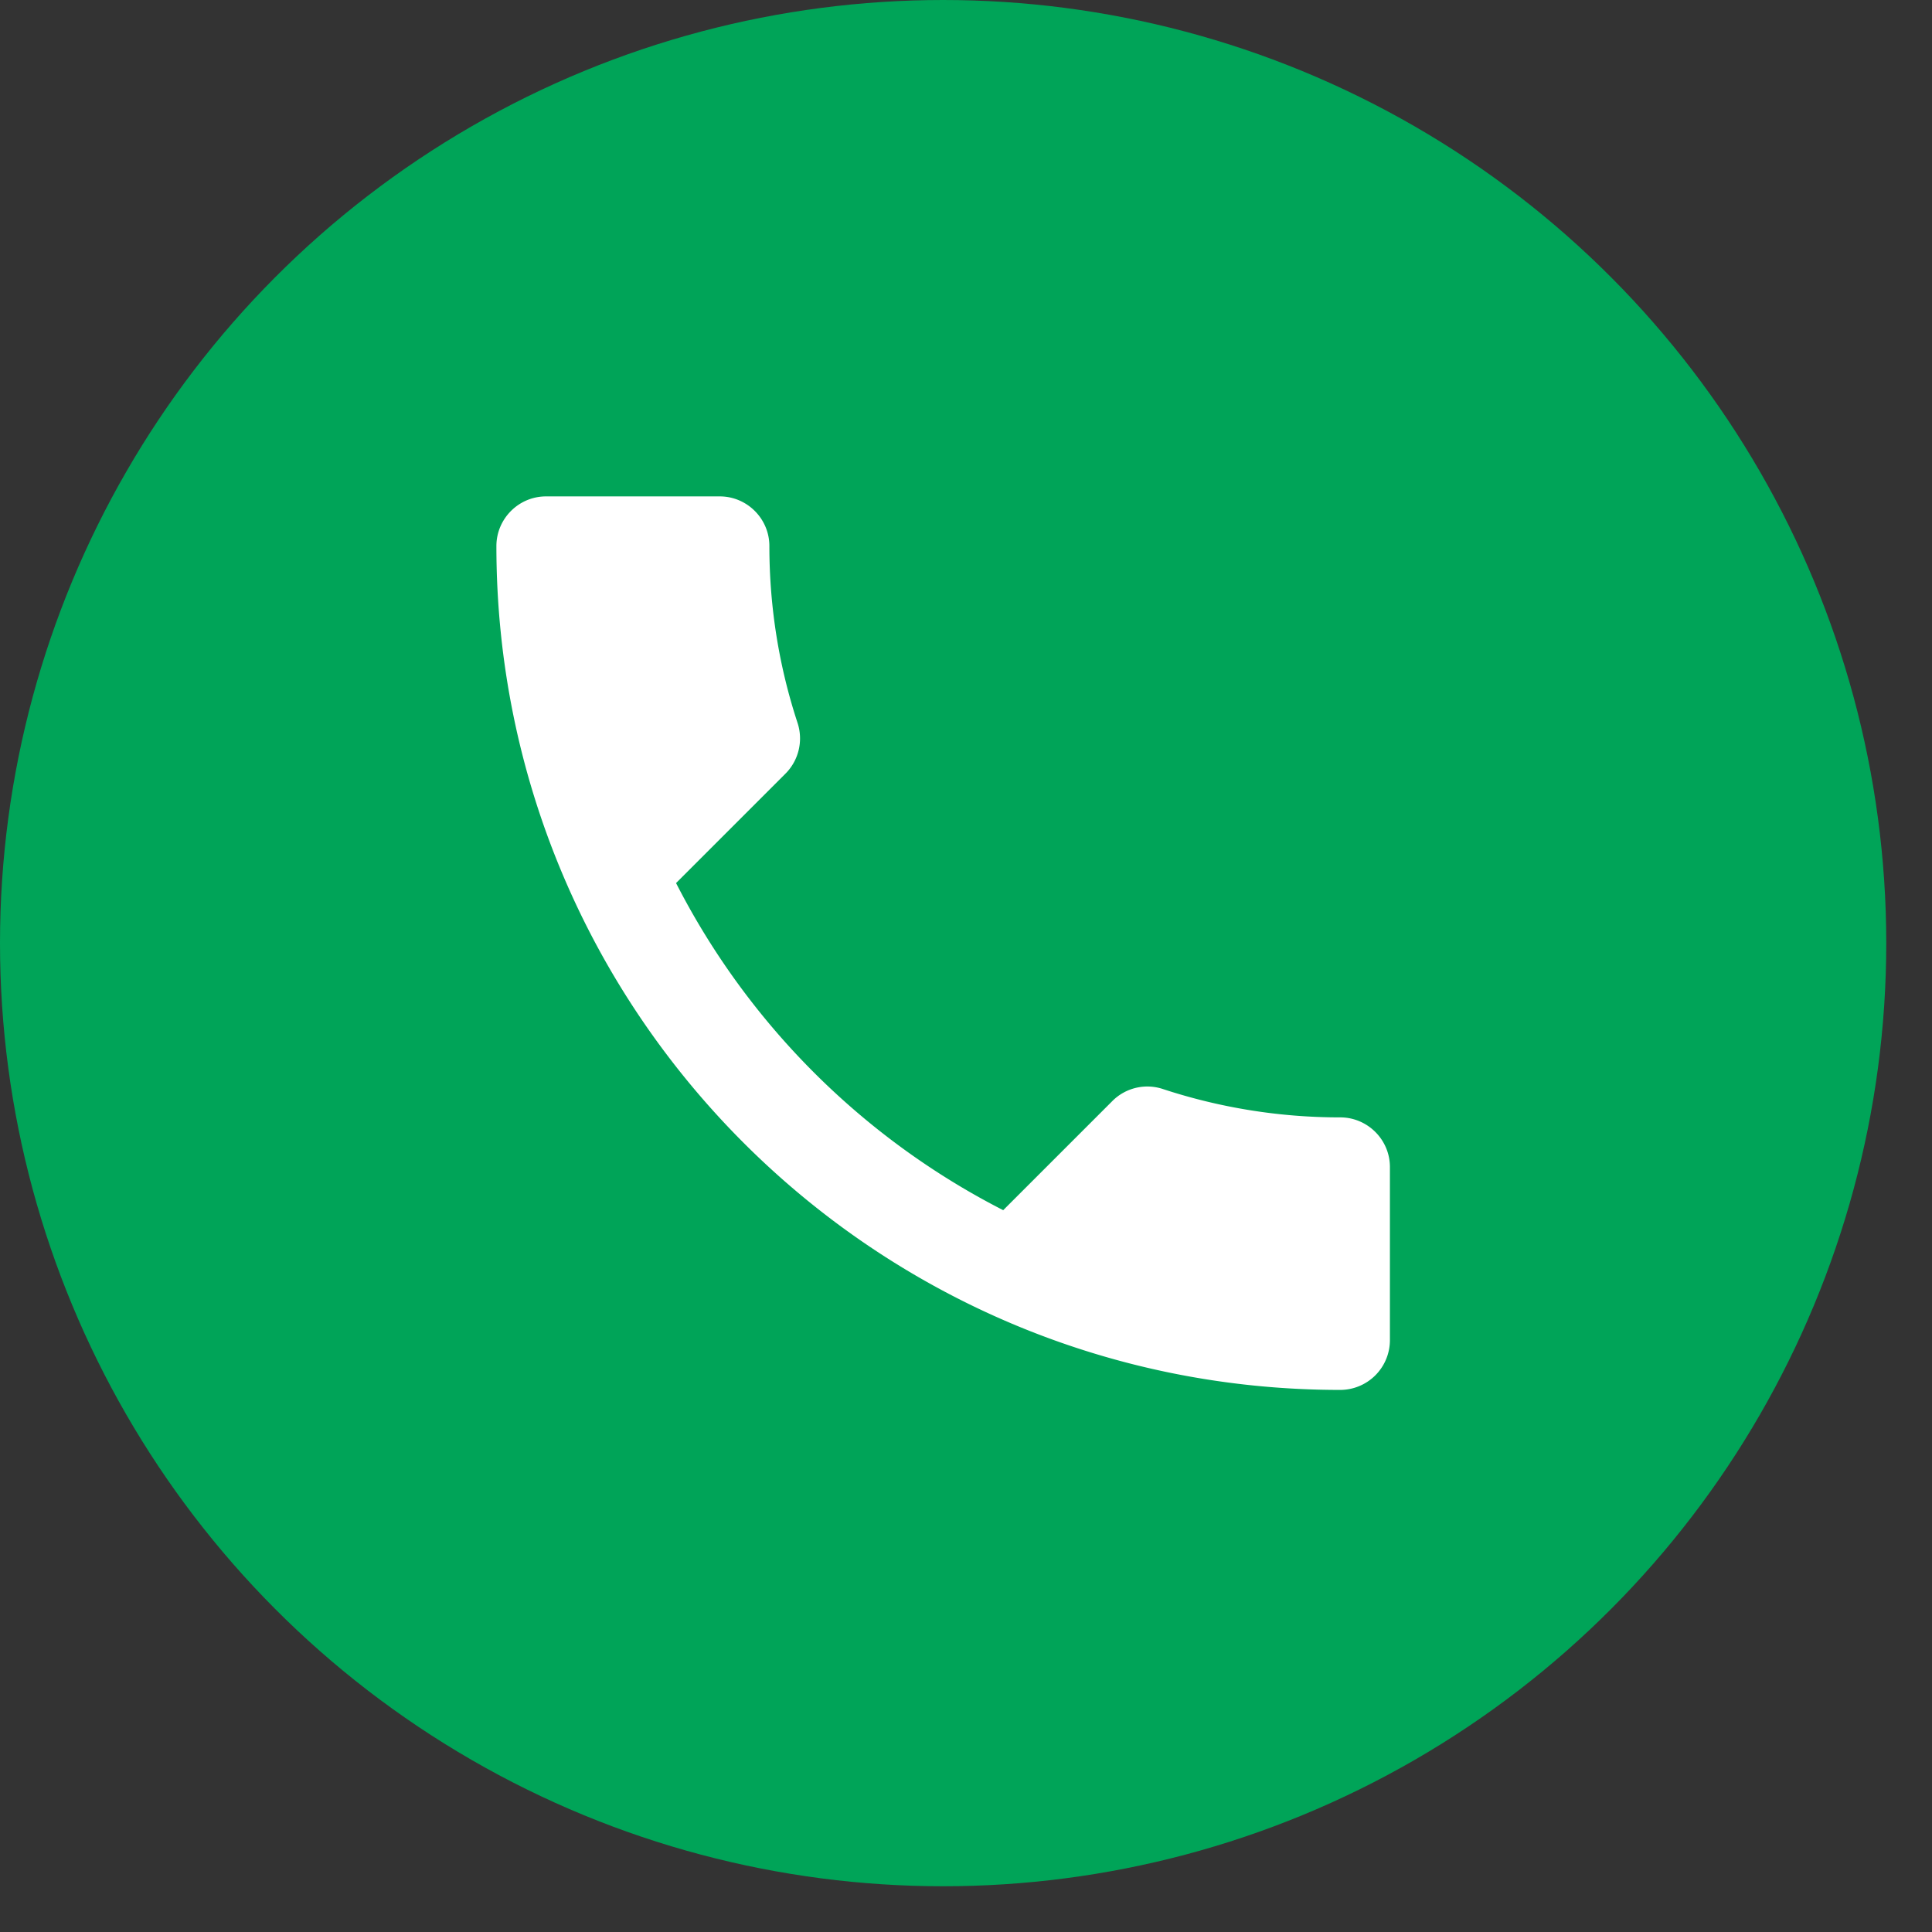
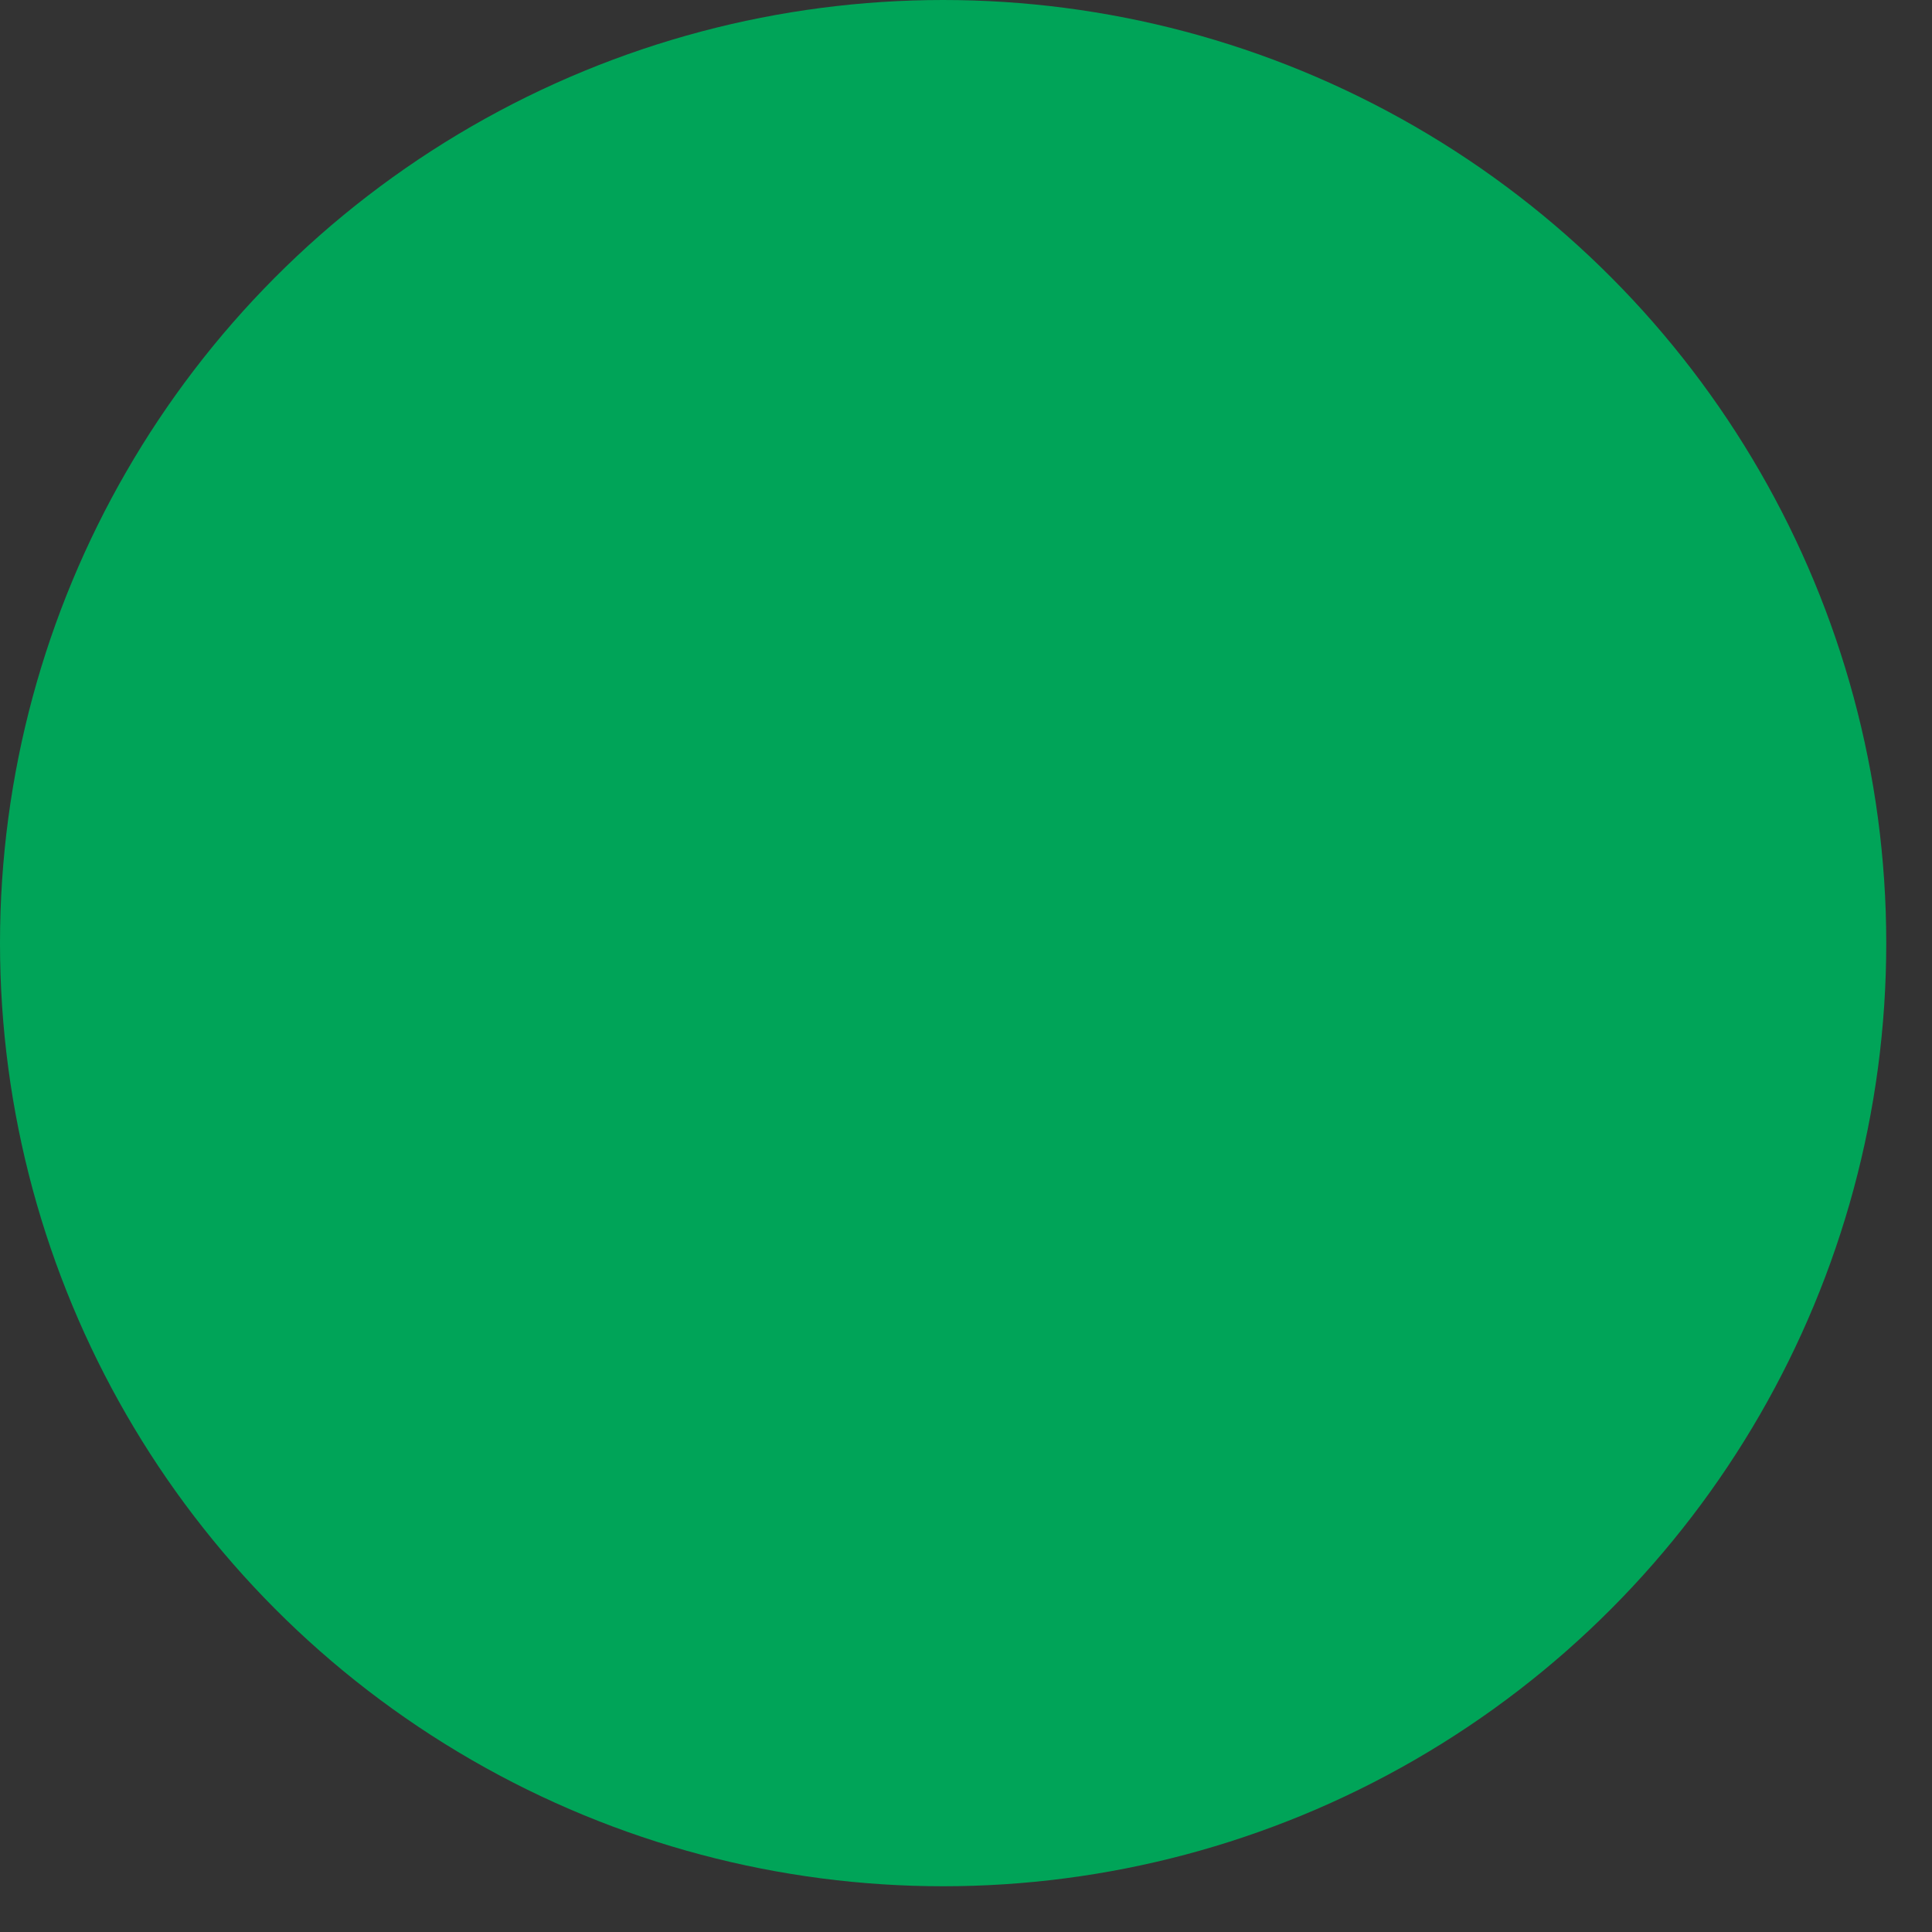
<svg xmlns="http://www.w3.org/2000/svg" width="31" height="31" fill="none" viewBox="0 0 31 31">
  <rect x="0" y="0" width="31" height="31" fill="#333333" stroke="none" />
  <circle cx="15.133" cy="15.133" r="15.133" fill="#00A458" />
-   <path fill="#fff" d="M10.848 14.17a12.066 12.066 0 0 0 5.249 5.248l1.752-1.752a.792.792 0 0 1 .813-.191 9.083 9.083 0 0 0 2.843.454c.438 0 .797.358.797.796v2.78a.799.799 0 0 1-.797.797c-7.479 0-13.54-6.062-13.54-13.54 0-.439.358-.797.796-.797h2.788c.438 0 .796.358.796.796 0 .996.16 1.952.454 2.844a.8.8 0 0 1-.199.812l-1.752 1.752Z" />
</svg>